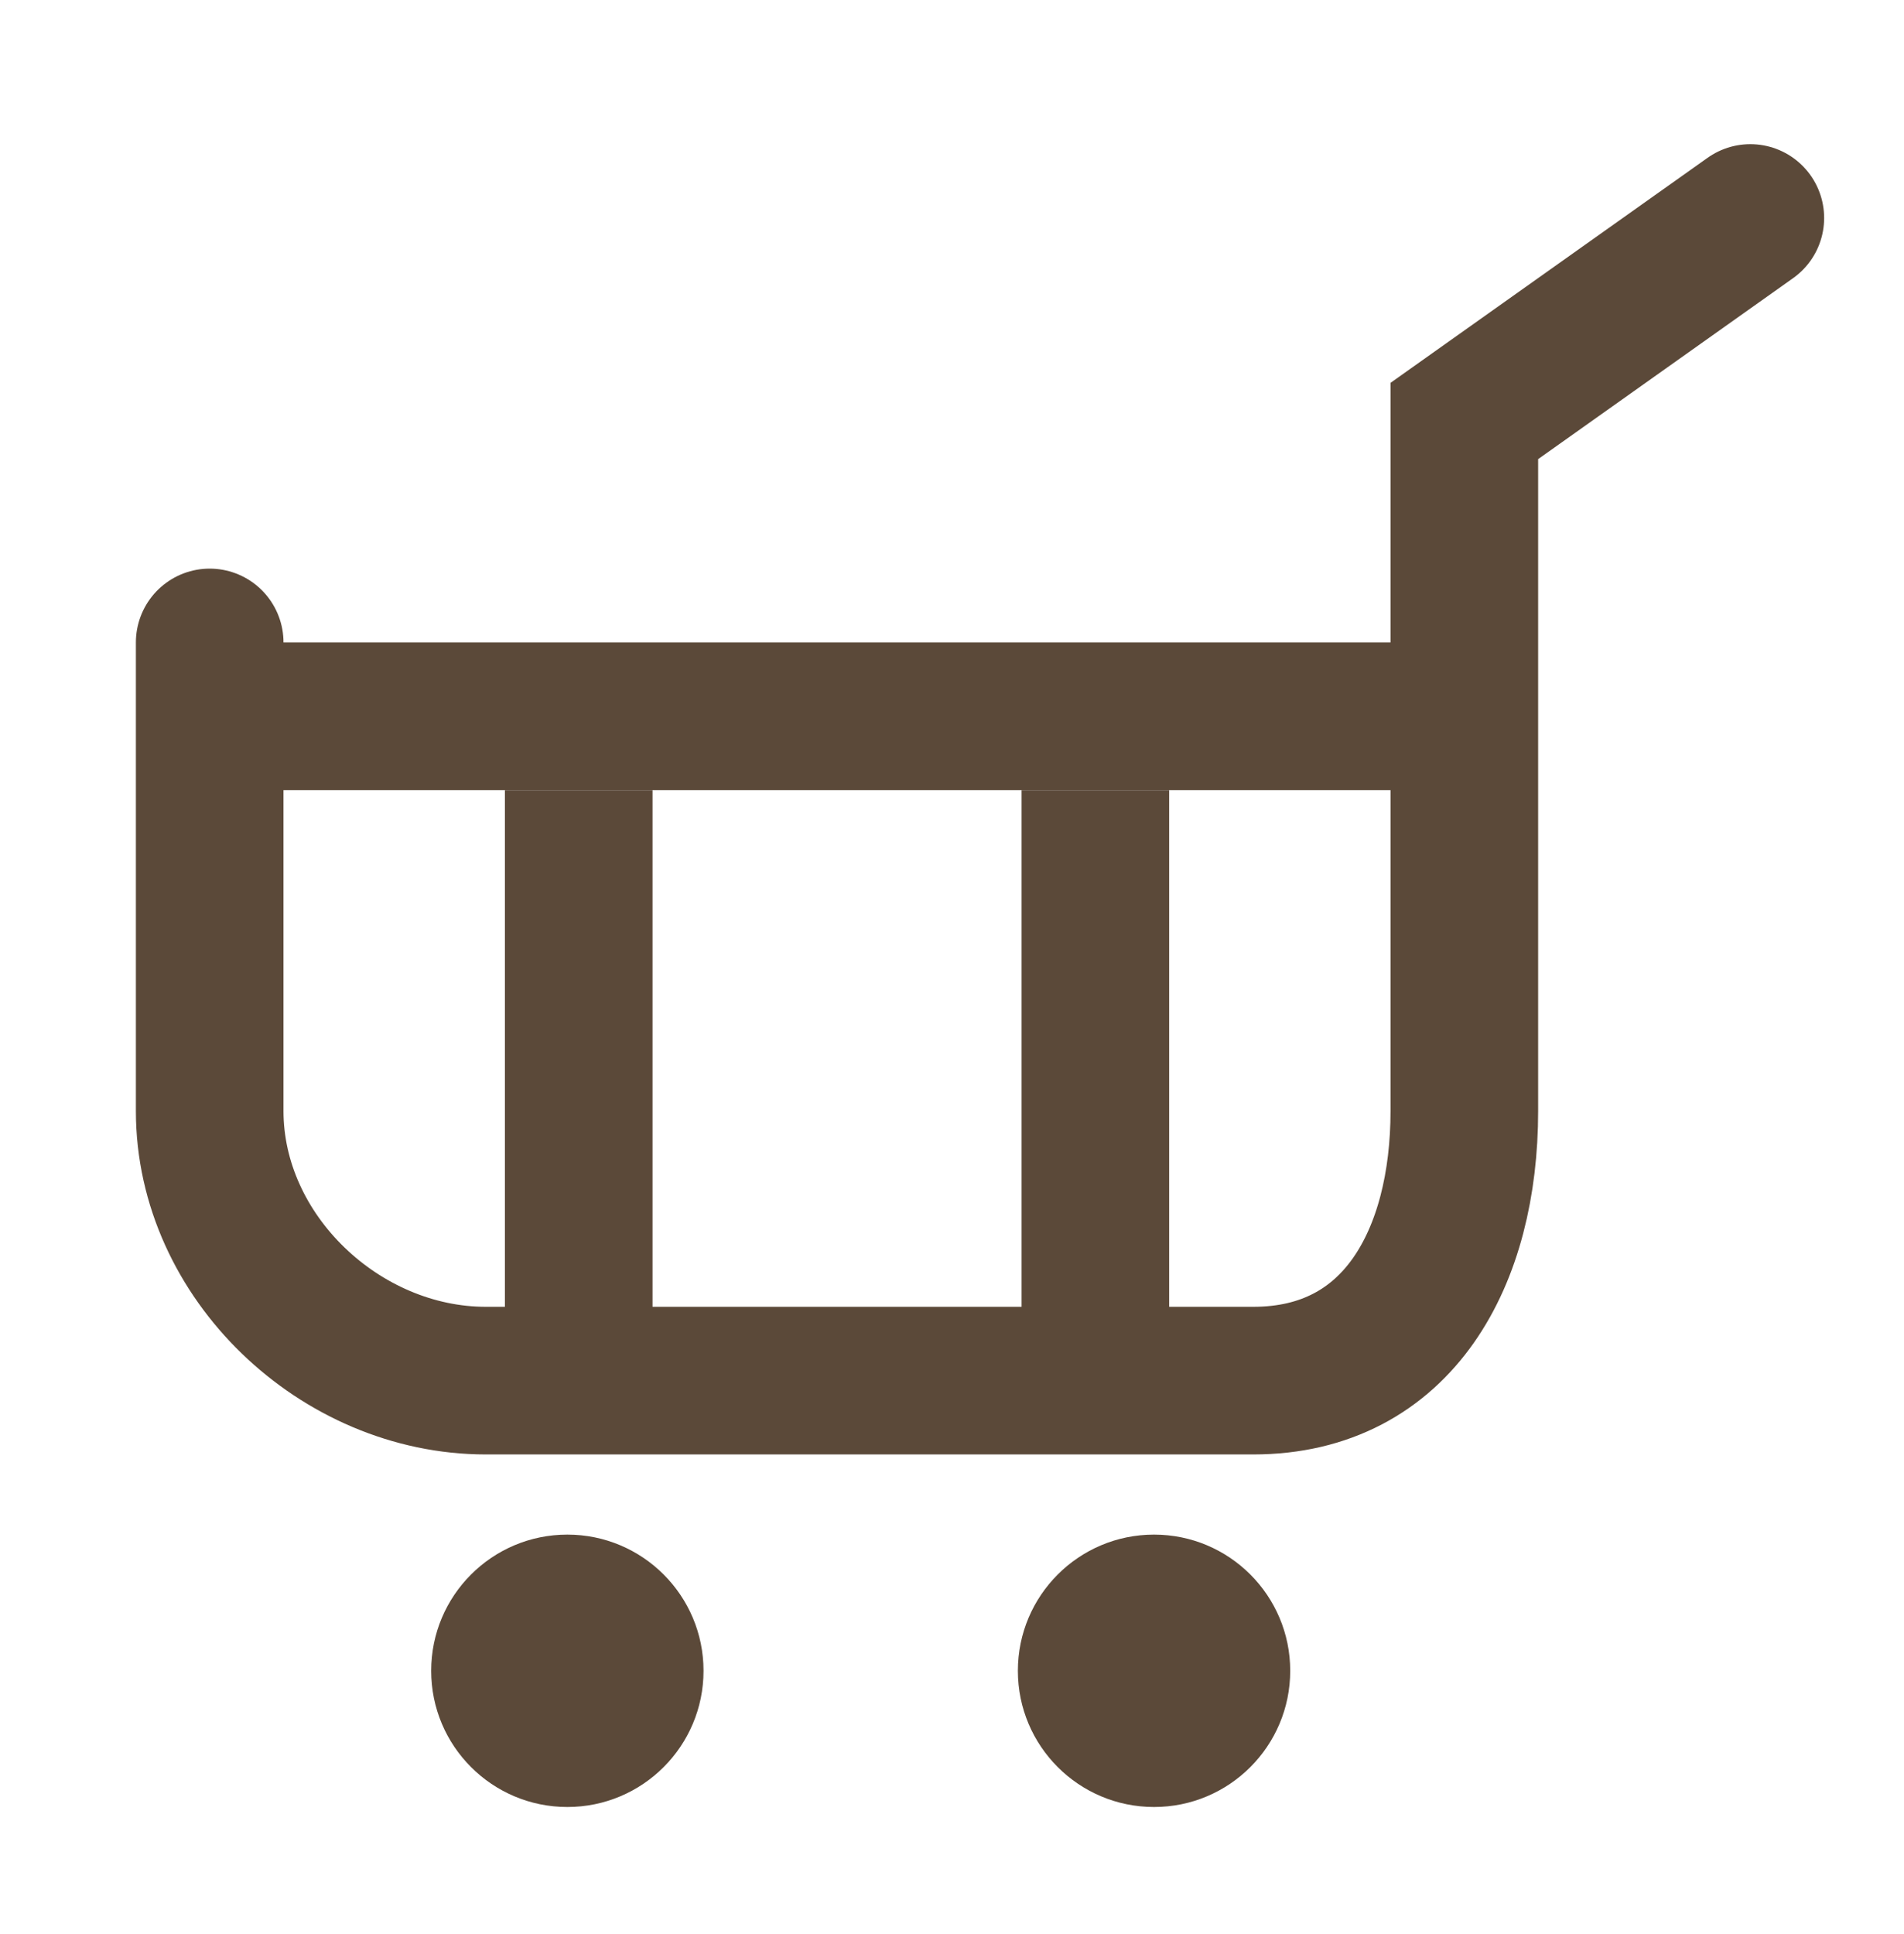
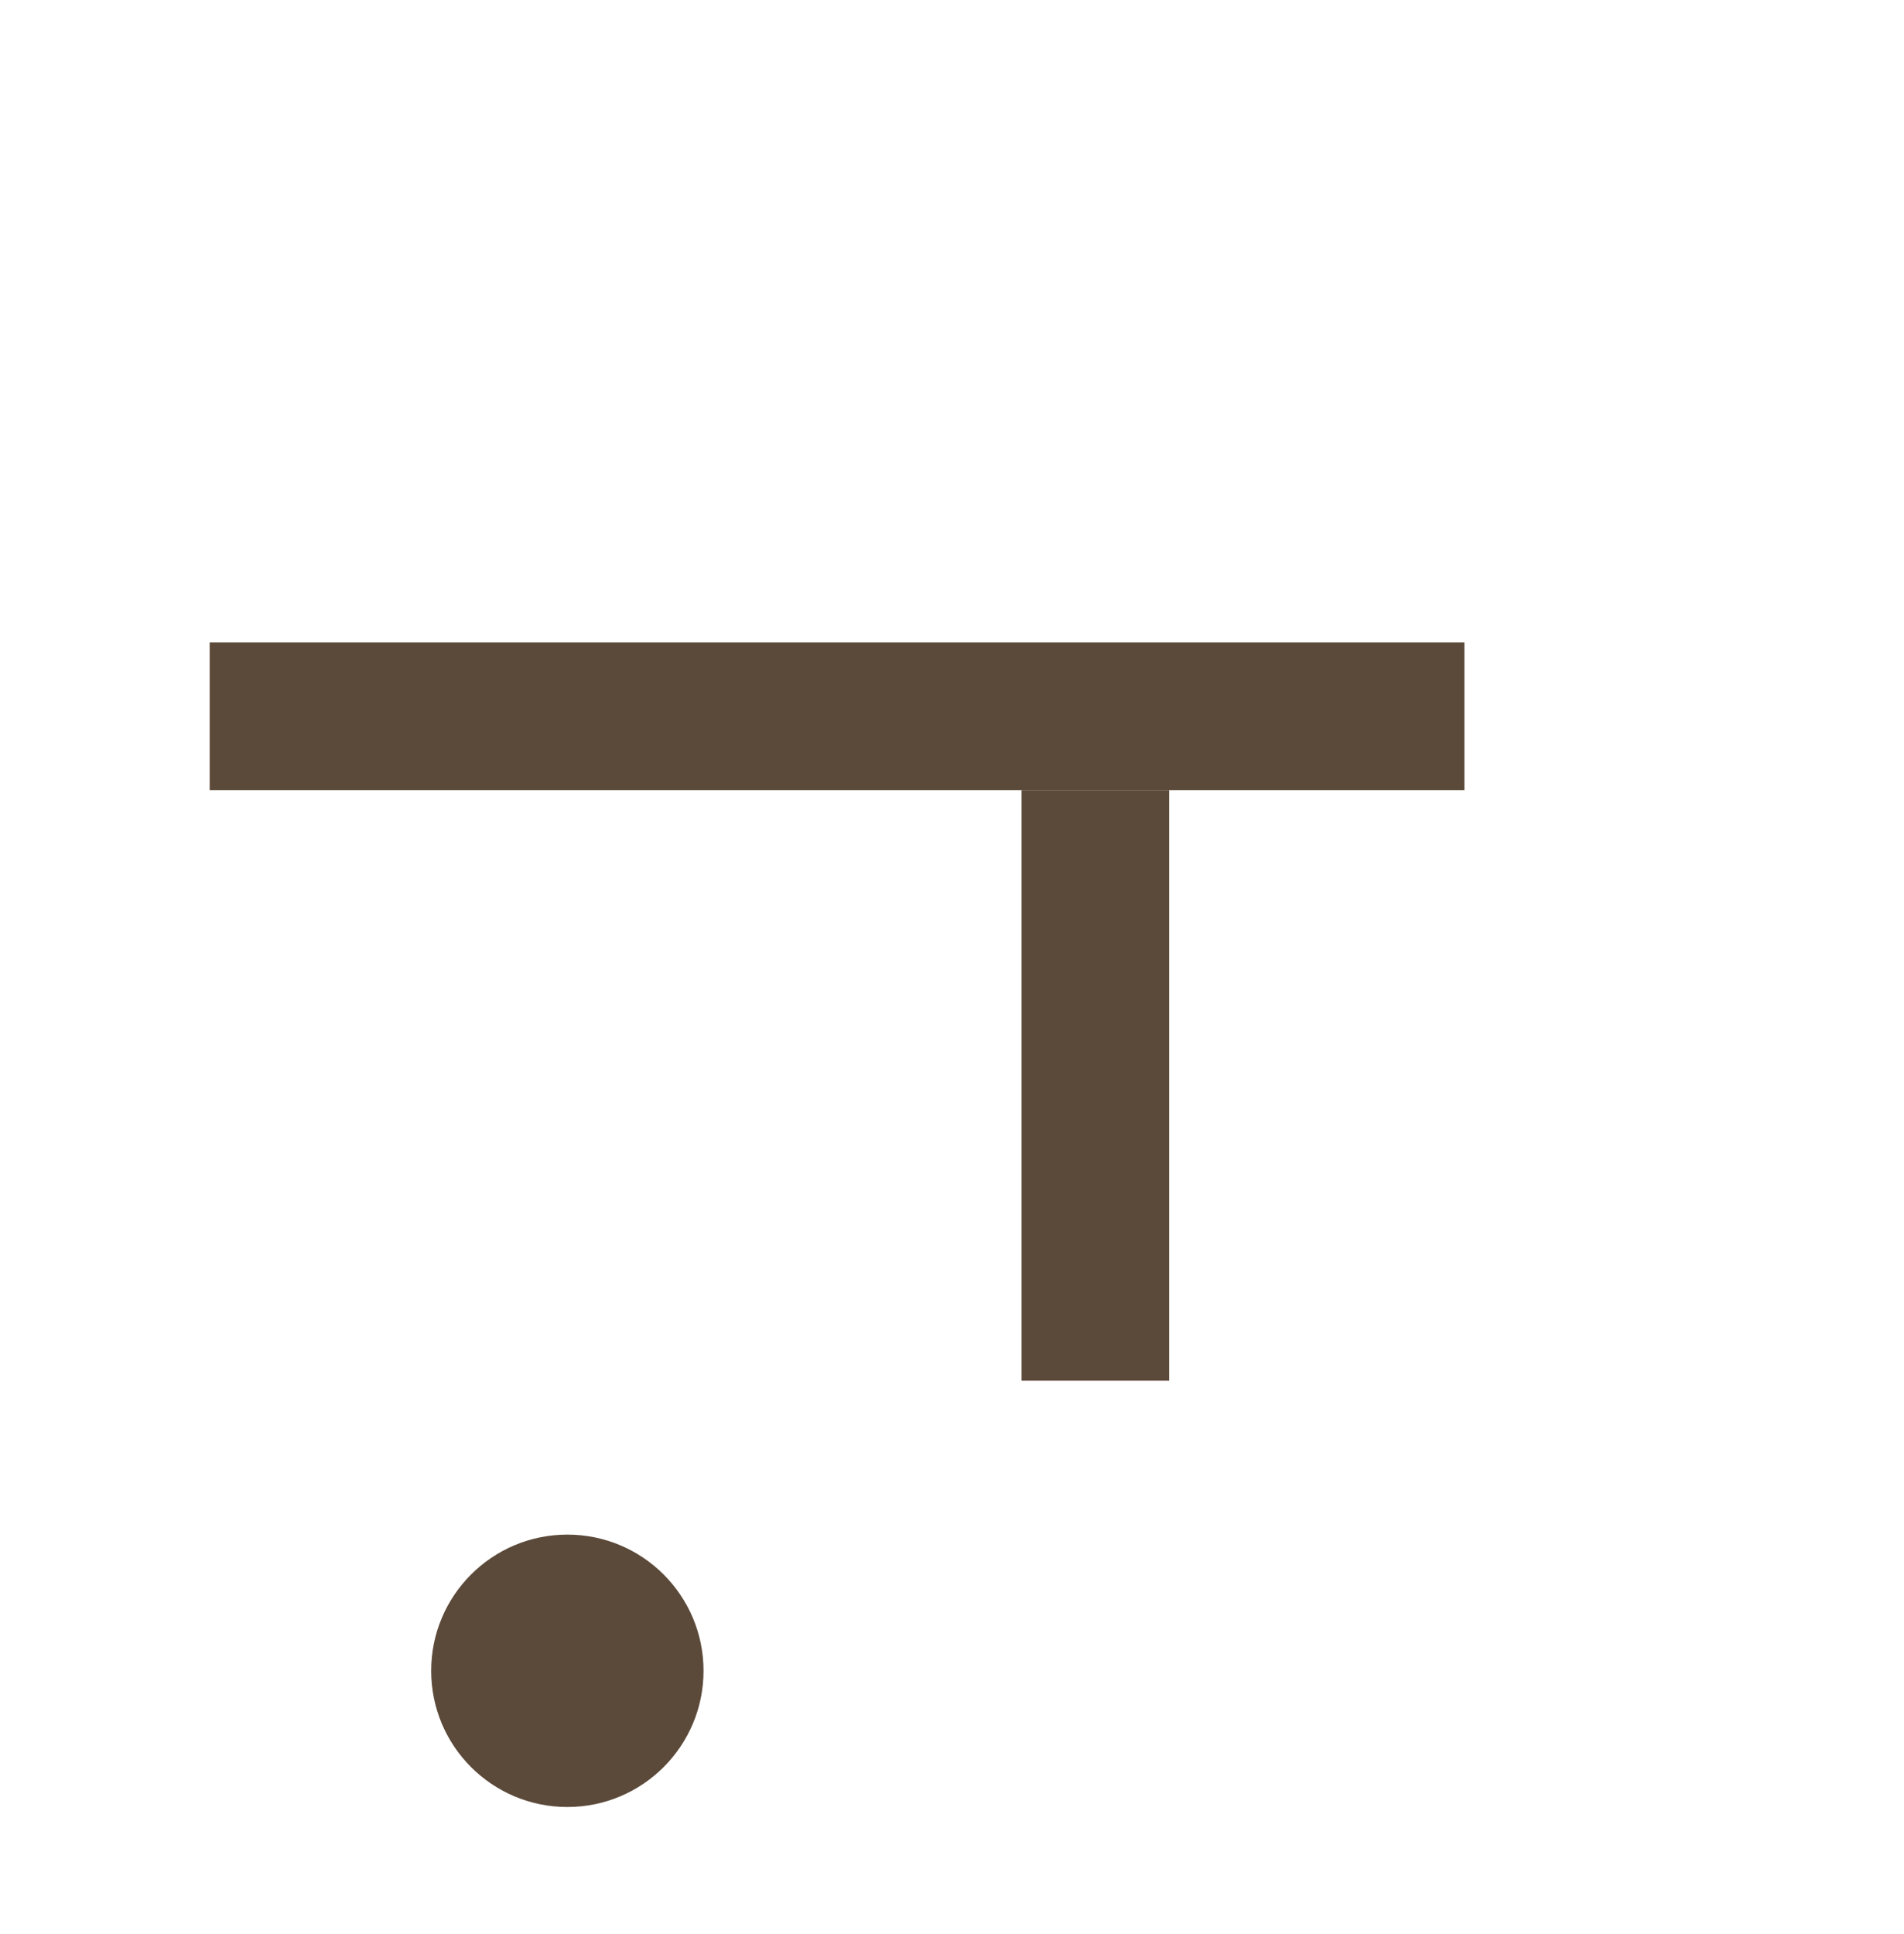
<svg xmlns="http://www.w3.org/2000/svg" version="1.1" id="圖層_1" x="0px" y="0px" width="25.797px" height="26.195px" viewBox="0 0 25.797 26.195" enable-background="new 0 0 25.797 26.195" xml:space="preserve">
-   <path fill="none" stroke="#5B4939" stroke-width="2" stroke-linecap="round" stroke-miterlimit="10" d="M2.841,8.703v6.348  c0,1.975,1.768,3.652,3.742,3.652H16.98c1.973,0,2.86-1.679,2.86-3.652V5.703l3.875-2.75" />
  <circle fill="#5B4939" cx="7.687" cy="22.634" r="1.845" />
-   <circle fill="#5B4939" cx="15.636" cy="22.634" r="1.845" />
  <line fill="none" stroke="#5B4939" stroke-width="2" stroke-linejoin="round" stroke-miterlimit="10" x1="2.841" y1="9.703" x2="19.841" y2="9.703" />
-   <line fill="none" stroke="#5B4939" stroke-width="2" stroke-linejoin="round" stroke-miterlimit="10" x1="7.841" y1="10.703" x2="7.841" y2="18.703" />
  <line fill="none" stroke="#5B4939" stroke-width="2" stroke-linejoin="round" stroke-miterlimit="10" x1="14.841" y1="10.703" x2="14.841" y2="18.703" />
</svg>